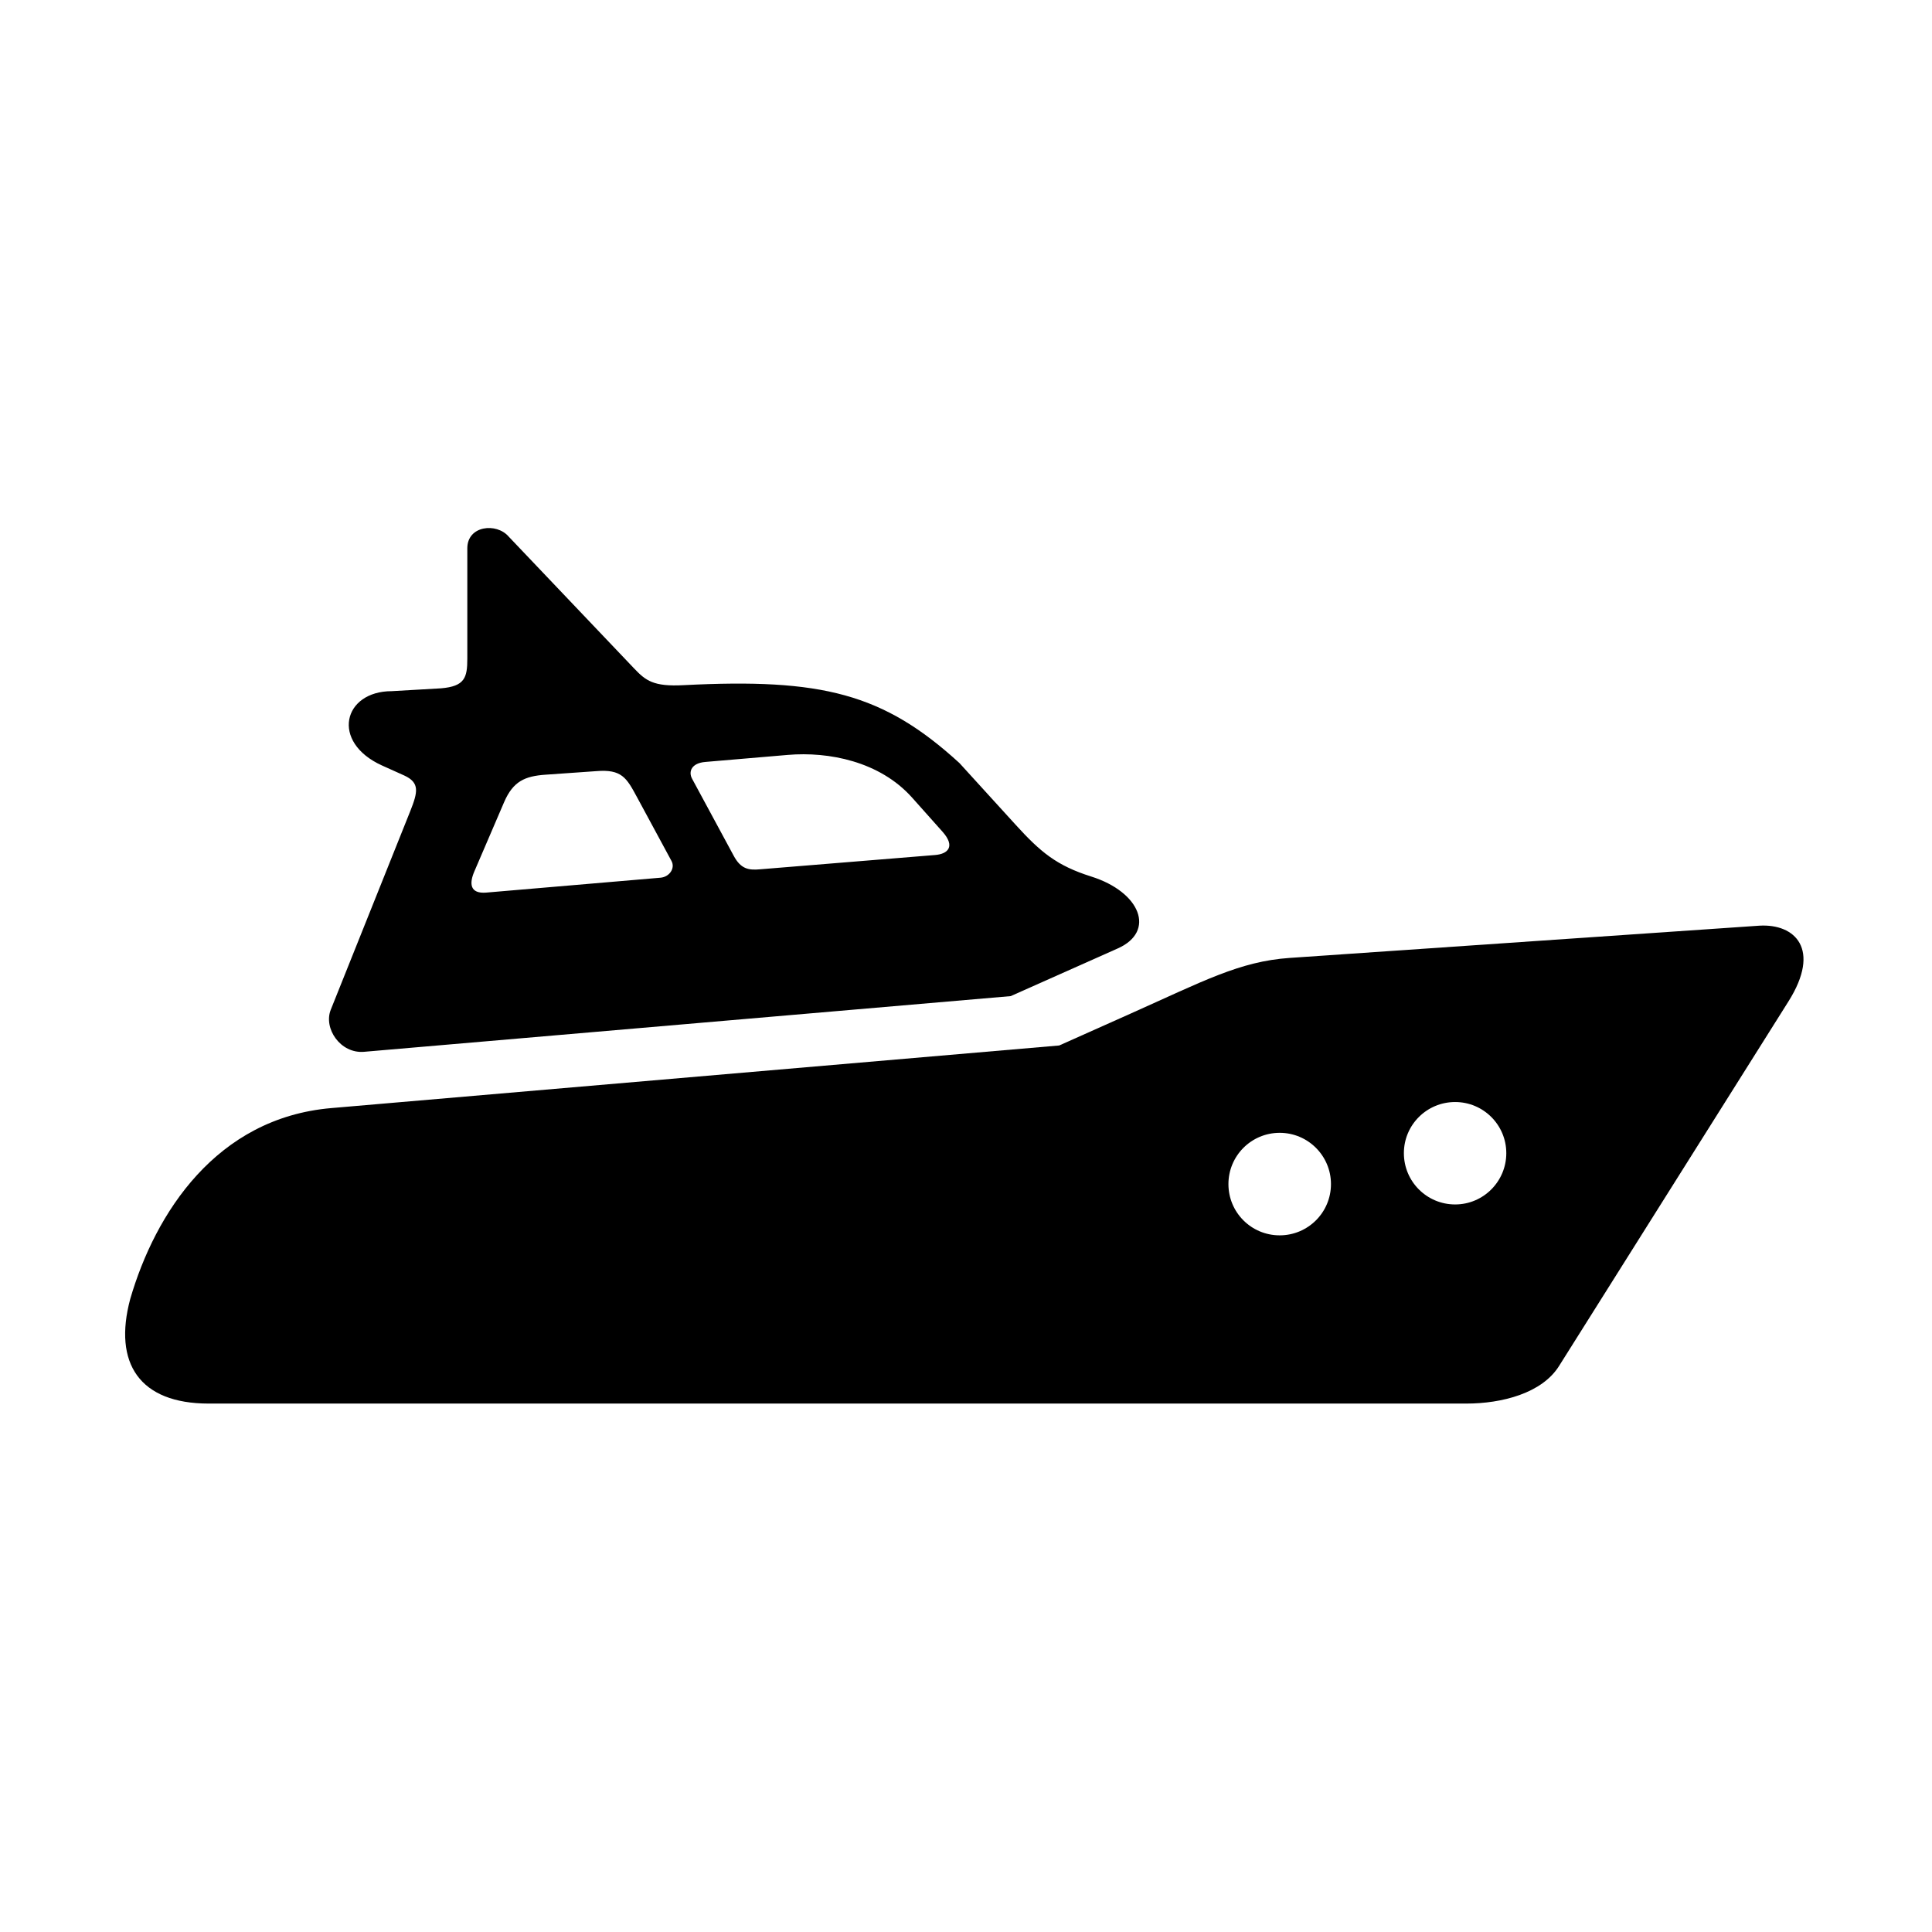
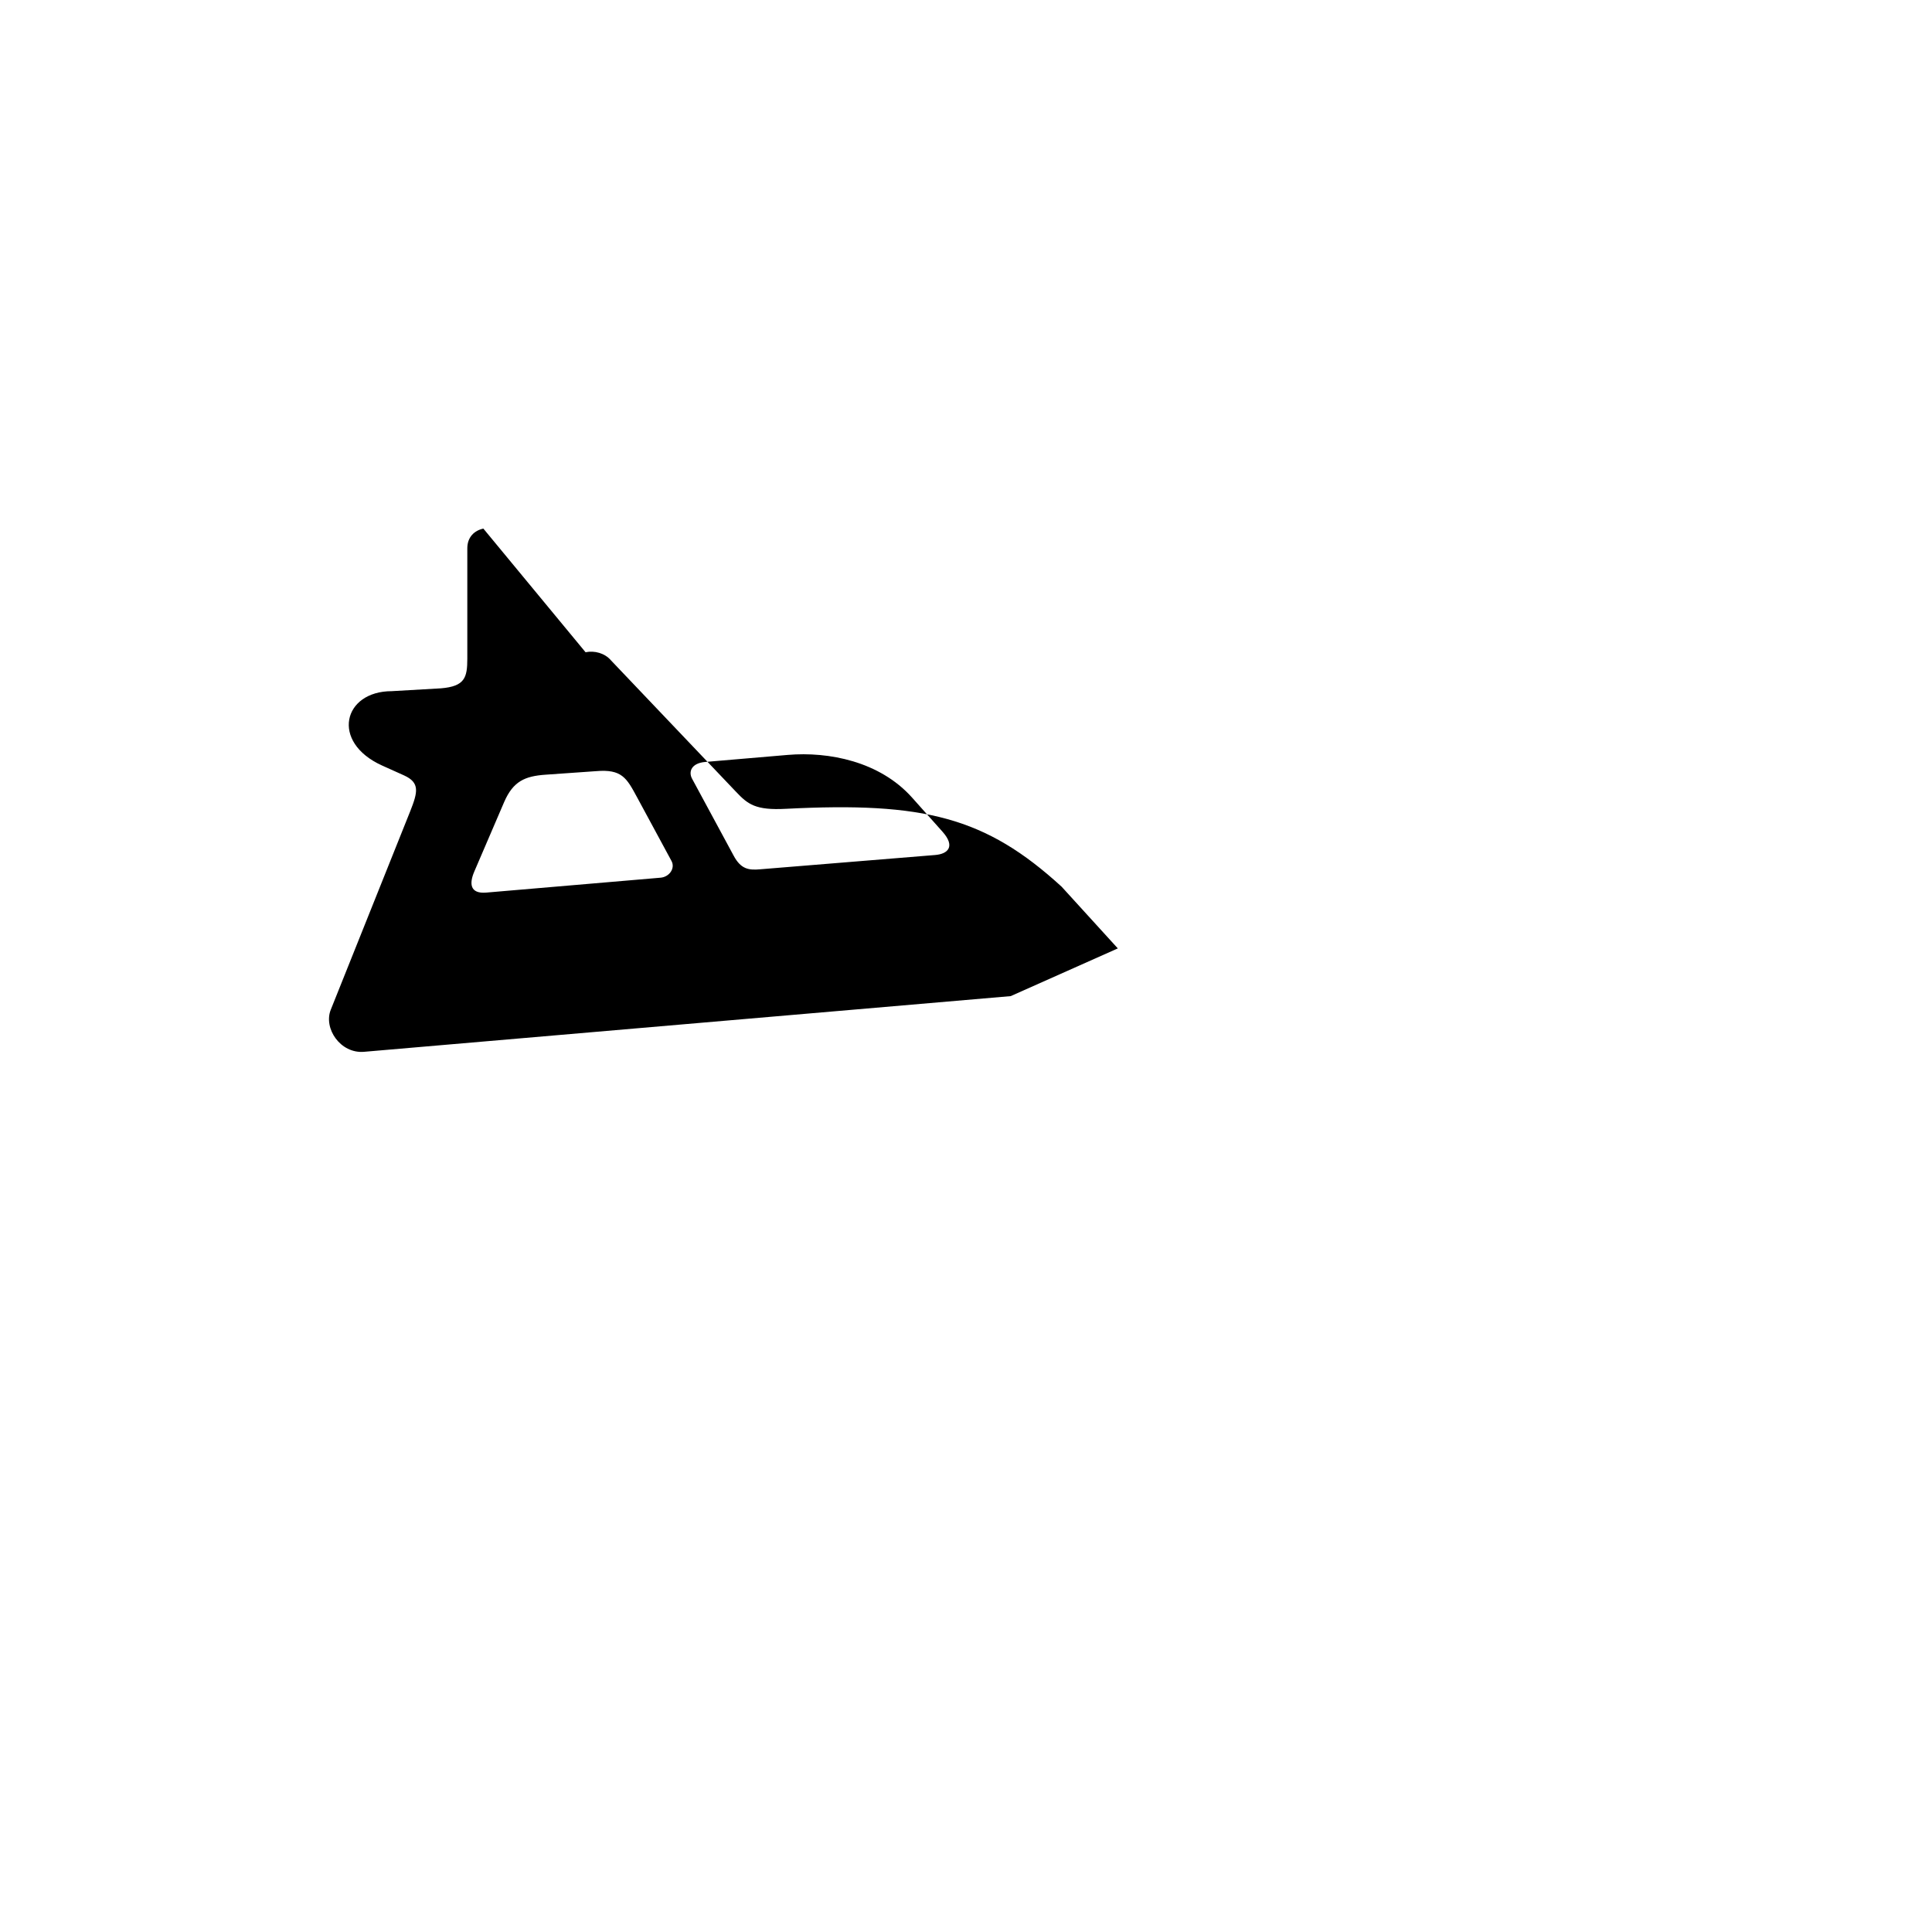
<svg xmlns="http://www.w3.org/2000/svg" fill="#000000" width="800px" height="800px" version="1.1" viewBox="144 144 512 512">
  <g fill-rule="evenodd">
-     <path d="m483.13 444.21c7.5 0 13.59 6.086 13.59 13.586 0 7.519-6.09 13.582-13.59 13.582-7.523 0-13.582-6.062-13.582-13.582 0-7.492 6.059-13.586 13.582-13.586zm46.496-8.16c7.488 0 13.559 6.066 13.559 13.551 0 7.488-6.066 13.59-13.559 13.59-7.523 0-13.582-6.098-13.582-13.59 0-7.484 6.062-13.551 13.582-13.551zm80.664-46.738-124.51 8.547c-13.262 0.902-23 6.207-42.27 14.805l-18.805 8.398-192.92 16.594c-30.469 2.621-46.648 27.84-53.27 50.578-4.566 17.051 2.473 27.727 20.785 27.727h333.29c9.449 0 20.062-2.742 24.582-9.969l60.809-96.637c8.68-13.801 1.75-20.59-7.699-20.043z" />
-     <path d="m330.96 345.92 21.855-1.863c10.766-0.906 24.289 1.684 32.895 11.312l8.051 9.031c3.488 3.906 1.484 5.918-1.961 6.188l-46.355 3.785c-3.027 0.27-5.102-0.023-7.019-3.609l-10.996-20.355c-1.055-1.891-0.203-4.199 3.531-4.488zm-42.332 3.379 13.316-0.934c6.824-0.582 8.105 1.773 10.848 6.852l9.156 16.938c1.074 1.98-0.609 4.281-2.945 4.449l-46.172 3.945c-4.301 0.34-4.496-2.394-3.152-5.547l7.926-18.449c2.398-5.527 5.504-6.871 11.023-7.254zm-16.531-65.215c-2.34 0.492-4.254 2.215-4.254 5.219v29.238c0 5.016-0.645 7.344-6.977 7.871l-13.055 0.754c-12.891 0-16.266 13.473-2.602 19.684l5.894 2.652c4.199 1.922 3.617 4.398 1.633 9.422l-21.074 52.648c-1.988 4.953 2.531 11.688 8.801 11.168l171.38-14.758 28.391-12.645c10.117-4.516 6-14.93-7.019-19.039-9.246-2.91-13.504-6.531-20.062-13.73l-14.891-16.352c-20.176-18.457-36.477-22.508-73.031-20.645-8.07 0.441-10.109-1.191-13.211-4.457l-33.195-34.891c-1.621-1.906-4.371-2.637-6.727-2.141z" />
+     <path d="m330.96 345.92 21.855-1.863c10.766-0.906 24.289 1.684 32.895 11.312l8.051 9.031c3.488 3.906 1.484 5.918-1.961 6.188l-46.355 3.785c-3.027 0.27-5.102-0.023-7.019-3.609l-10.996-20.355c-1.055-1.891-0.203-4.199 3.531-4.488zm-42.332 3.379 13.316-0.934c6.824-0.582 8.105 1.773 10.848 6.852l9.156 16.938c1.074 1.98-0.609 4.281-2.945 4.449l-46.172 3.945c-4.301 0.34-4.496-2.394-3.152-5.547l7.926-18.449c2.398-5.527 5.504-6.871 11.023-7.254zm-16.531-65.215c-2.34 0.492-4.254 2.215-4.254 5.219v29.238c0 5.016-0.645 7.344-6.977 7.871l-13.055 0.754c-12.891 0-16.266 13.473-2.602 19.684l5.894 2.652c4.199 1.922 3.617 4.398 1.633 9.422l-21.074 52.648c-1.988 4.953 2.531 11.688 8.801 11.168l171.38-14.758 28.391-12.645l-14.891-16.352c-20.176-18.457-36.477-22.508-73.031-20.645-8.07 0.441-10.109-1.191-13.211-4.457l-33.195-34.891c-1.621-1.906-4.371-2.637-6.727-2.141z" />
  </g>
</svg>